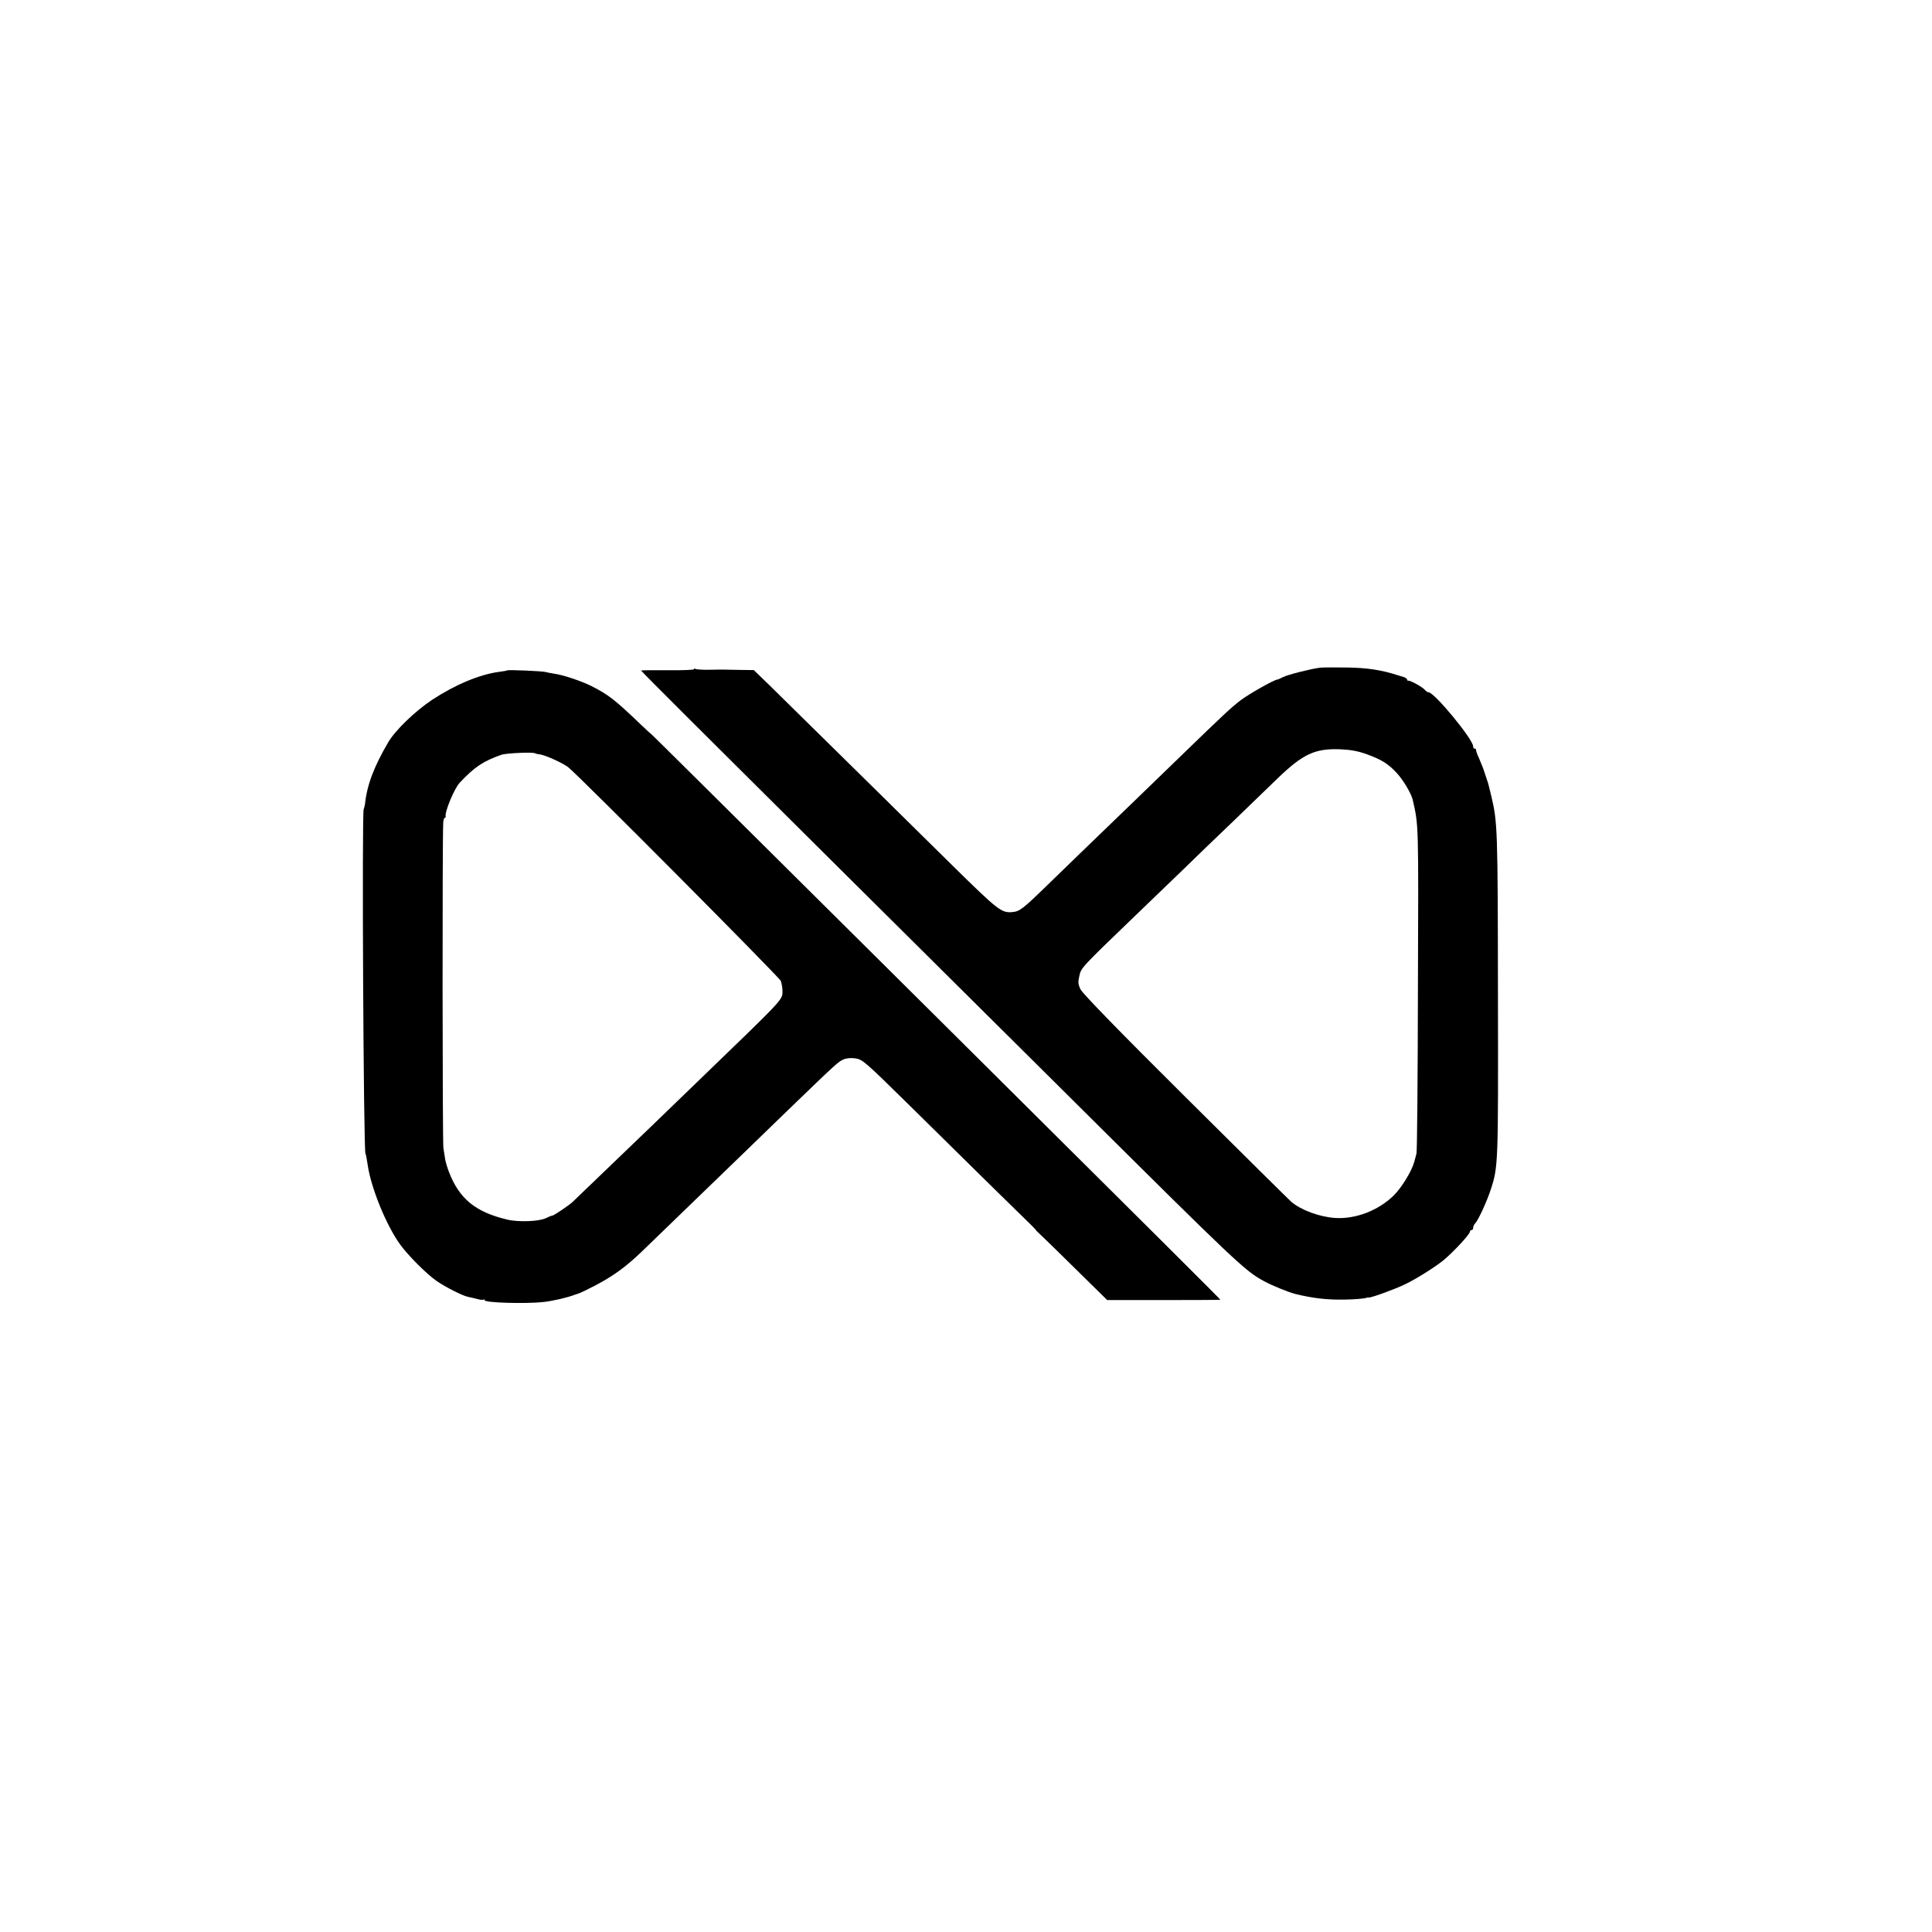
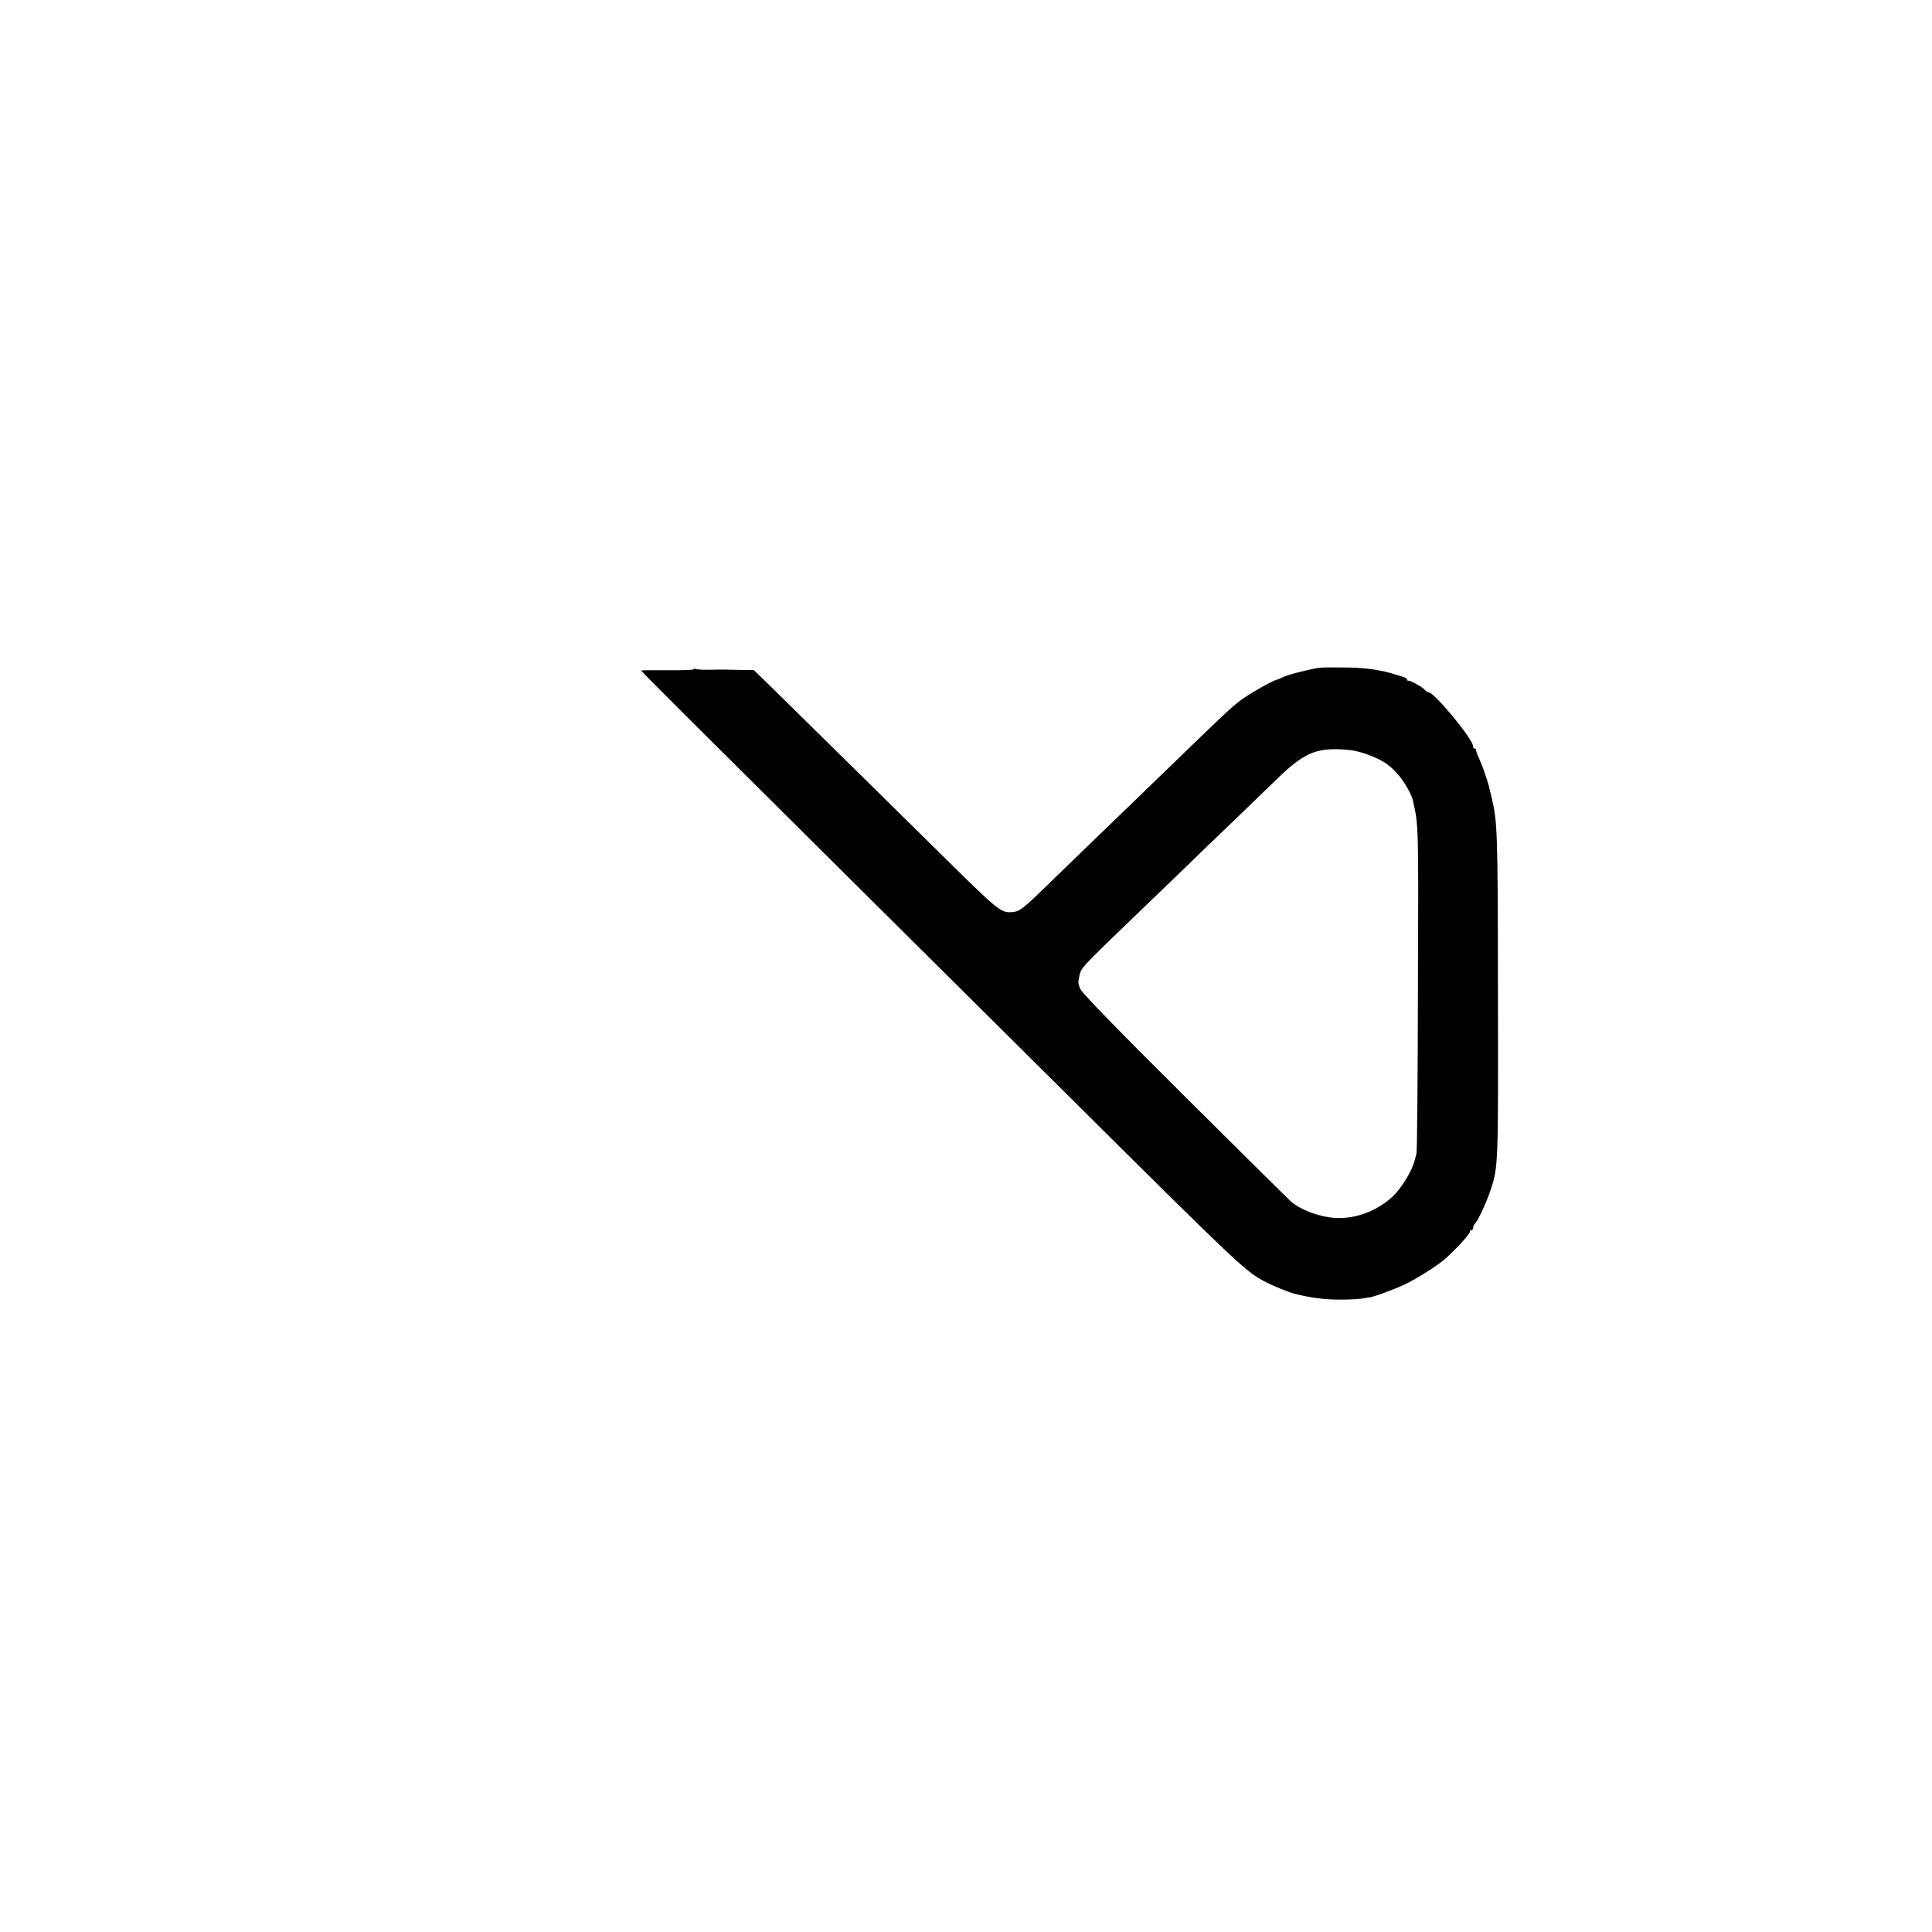
<svg xmlns="http://www.w3.org/2000/svg" version="1.0" width="1200pt" height="1200pt" viewBox="0 0 1200 1200" preserveAspectRatio="xMidYMid meet">
  <g transform="translate(0,1200) scale(0.1,-0.1)" fill="#000000" stroke="none">
    <path d="M8200 7853 c-52 -6 -201 -43 -232 -59 -15 -8 -31 -15 -35 -15 -21 -2 -175 -89 -228 -129 -56 -43 -103 -86 -377 -352 -58 -56 -197 -191 -308 -298 -211 -203 -287 -277 -514 -497 -153 -149 -173 -164 -217 -168 -69 -6 -87 8 -371 287 -230 227 -678 669 -1142 1125 l-94 91 -86 1 c-47 1 -93 2 -101 2 -8 0 -49 0 -90 -1 -41 -1 -80 2 -85 5 -6 3 -10 3 -10 -2 0 -4 -75 -7 -166 -6 -91 1 -164 0 -162 -2 34 -38 336 -339 1127 -1125 529 -525 1237 -1229 1574 -1563 990 -984 1051 -1042 1167 -1104 53 -29 153 -69 195 -80 111 -27 198 -37 305 -35 67 1 126 6 140 12 3 1 8 2 12 1 15 -2 164 52 227 83 67 32 183 105 235 147 64 53 166 163 166 179 0 5 5 10 10 10 6 0 10 6 10 14 0 8 6 21 13 28 19 19 74 140 97 211 46 142 46 156 44 1217 -1 1020 -3 1063 -40 1220 -19 77 -19 81 -26 100 -3 8 -11 32 -18 54 -6 21 -22 59 -33 85 -12 25 -20 49 -19 54 1 4 -3 7 -8 7 -6 0 -10 6 -10 14 0 44 -241 336 -277 336 -6 0 -16 7 -24 16 -14 17 -90 59 -101 56 -5 -1 -8 2 -8 7 0 5 -10 12 -22 16 -13 4 -27 8 -33 10 -104 34 -193 47 -315 49 -74 1 -151 1 -170 -1z m290 -538 c93 -34 134 -60 187 -118 39 -42 90 -128 98 -166 36 -160 36 -128 32 -1169 -1 -554 -5 -1016 -9 -1027 -3 -11 -9 -33 -13 -49 -16 -60 -79 -163 -130 -213 -95 -92 -235 -146 -362 -138 -95 6 -211 48 -272 100 -13 11 -309 304 -657 650 -405 402 -640 644 -652 669 -16 32 -17 45 -8 84 11 51 9 49 355 382 100 96 233 225 296 285 62 61 200 194 307 296 106 103 229 221 273 264 158 152 232 187 390 181 67 -3 109 -11 165 -31z" />
-     <path d="M3149 7836 c-2 -2 -24 -6 -49 -9 -121 -16 -274 -80 -418 -175 -106 -71 -229 -190 -271 -263 -89 -152 -132 -266 -144 -384 -2 -11 -5 -24 -8 -30 -12 -23 -1 -2140 11 -2140 2 0 9 -37 14 -72 20 -140 115 -373 200 -491 47 -66 164 -184 226 -227 56 -39 162 -93 197 -100 11 -2 37 -8 56 -13 20 -6 38 -7 41 -4 3 3 6 1 6 -4 0 -16 258 -23 366 -11 61 7 147 27 194 45 14 5 28 10 32 11 4 1 47 22 94 46 114 60 191 116 290 211 45 44 182 176 304 294 122 118 257 249 300 290 42 41 174 168 291 282 321 310 326 314 359 328 19 8 46 10 75 6 42 -7 59 -21 321 -279 545 -537 642 -633 721 -709 45 -43 79 -78 77 -78 -2 0 14 -16 35 -35 21 -20 122 -118 223 -218 l185 -182 351 0 c194 0 352 1 352 2 0 3 -356 358 -1743 1736 -1383 1374 -1797 1784 -1797 1782 0 -2 -26 23 -59 54 -163 156 -202 186 -306 239 -64 32 -177 70 -235 78 -19 3 -42 7 -51 10 -21 6 -235 15 -240 10z m176 -516 c0 -1 14 -4 30 -6 37 -6 144 -55 175 -80 78 -64 1311 -1304 1320 -1327 5 -16 10 -42 10 -58 0 -61 25 -34 -524 -564 -114 -110 -247 -238 -295 -285 -67 -65 -405 -389 -485 -466 -21 -20 -116 -84 -124 -84 -5 0 -23 -7 -41 -16 -43 -21 -171 -26 -241 -9 -198 47 -298 130 -362 297 -11 29 -21 64 -23 78 -2 14 -7 45 -11 70 -6 38 -7 1924 -1 2018 1 17 5 32 9 32 5 0 7 3 6 8 -7 28 53 173 87 210 92 98 147 135 260 174 32 11 210 18 210 8z" />
  </g>
</svg>